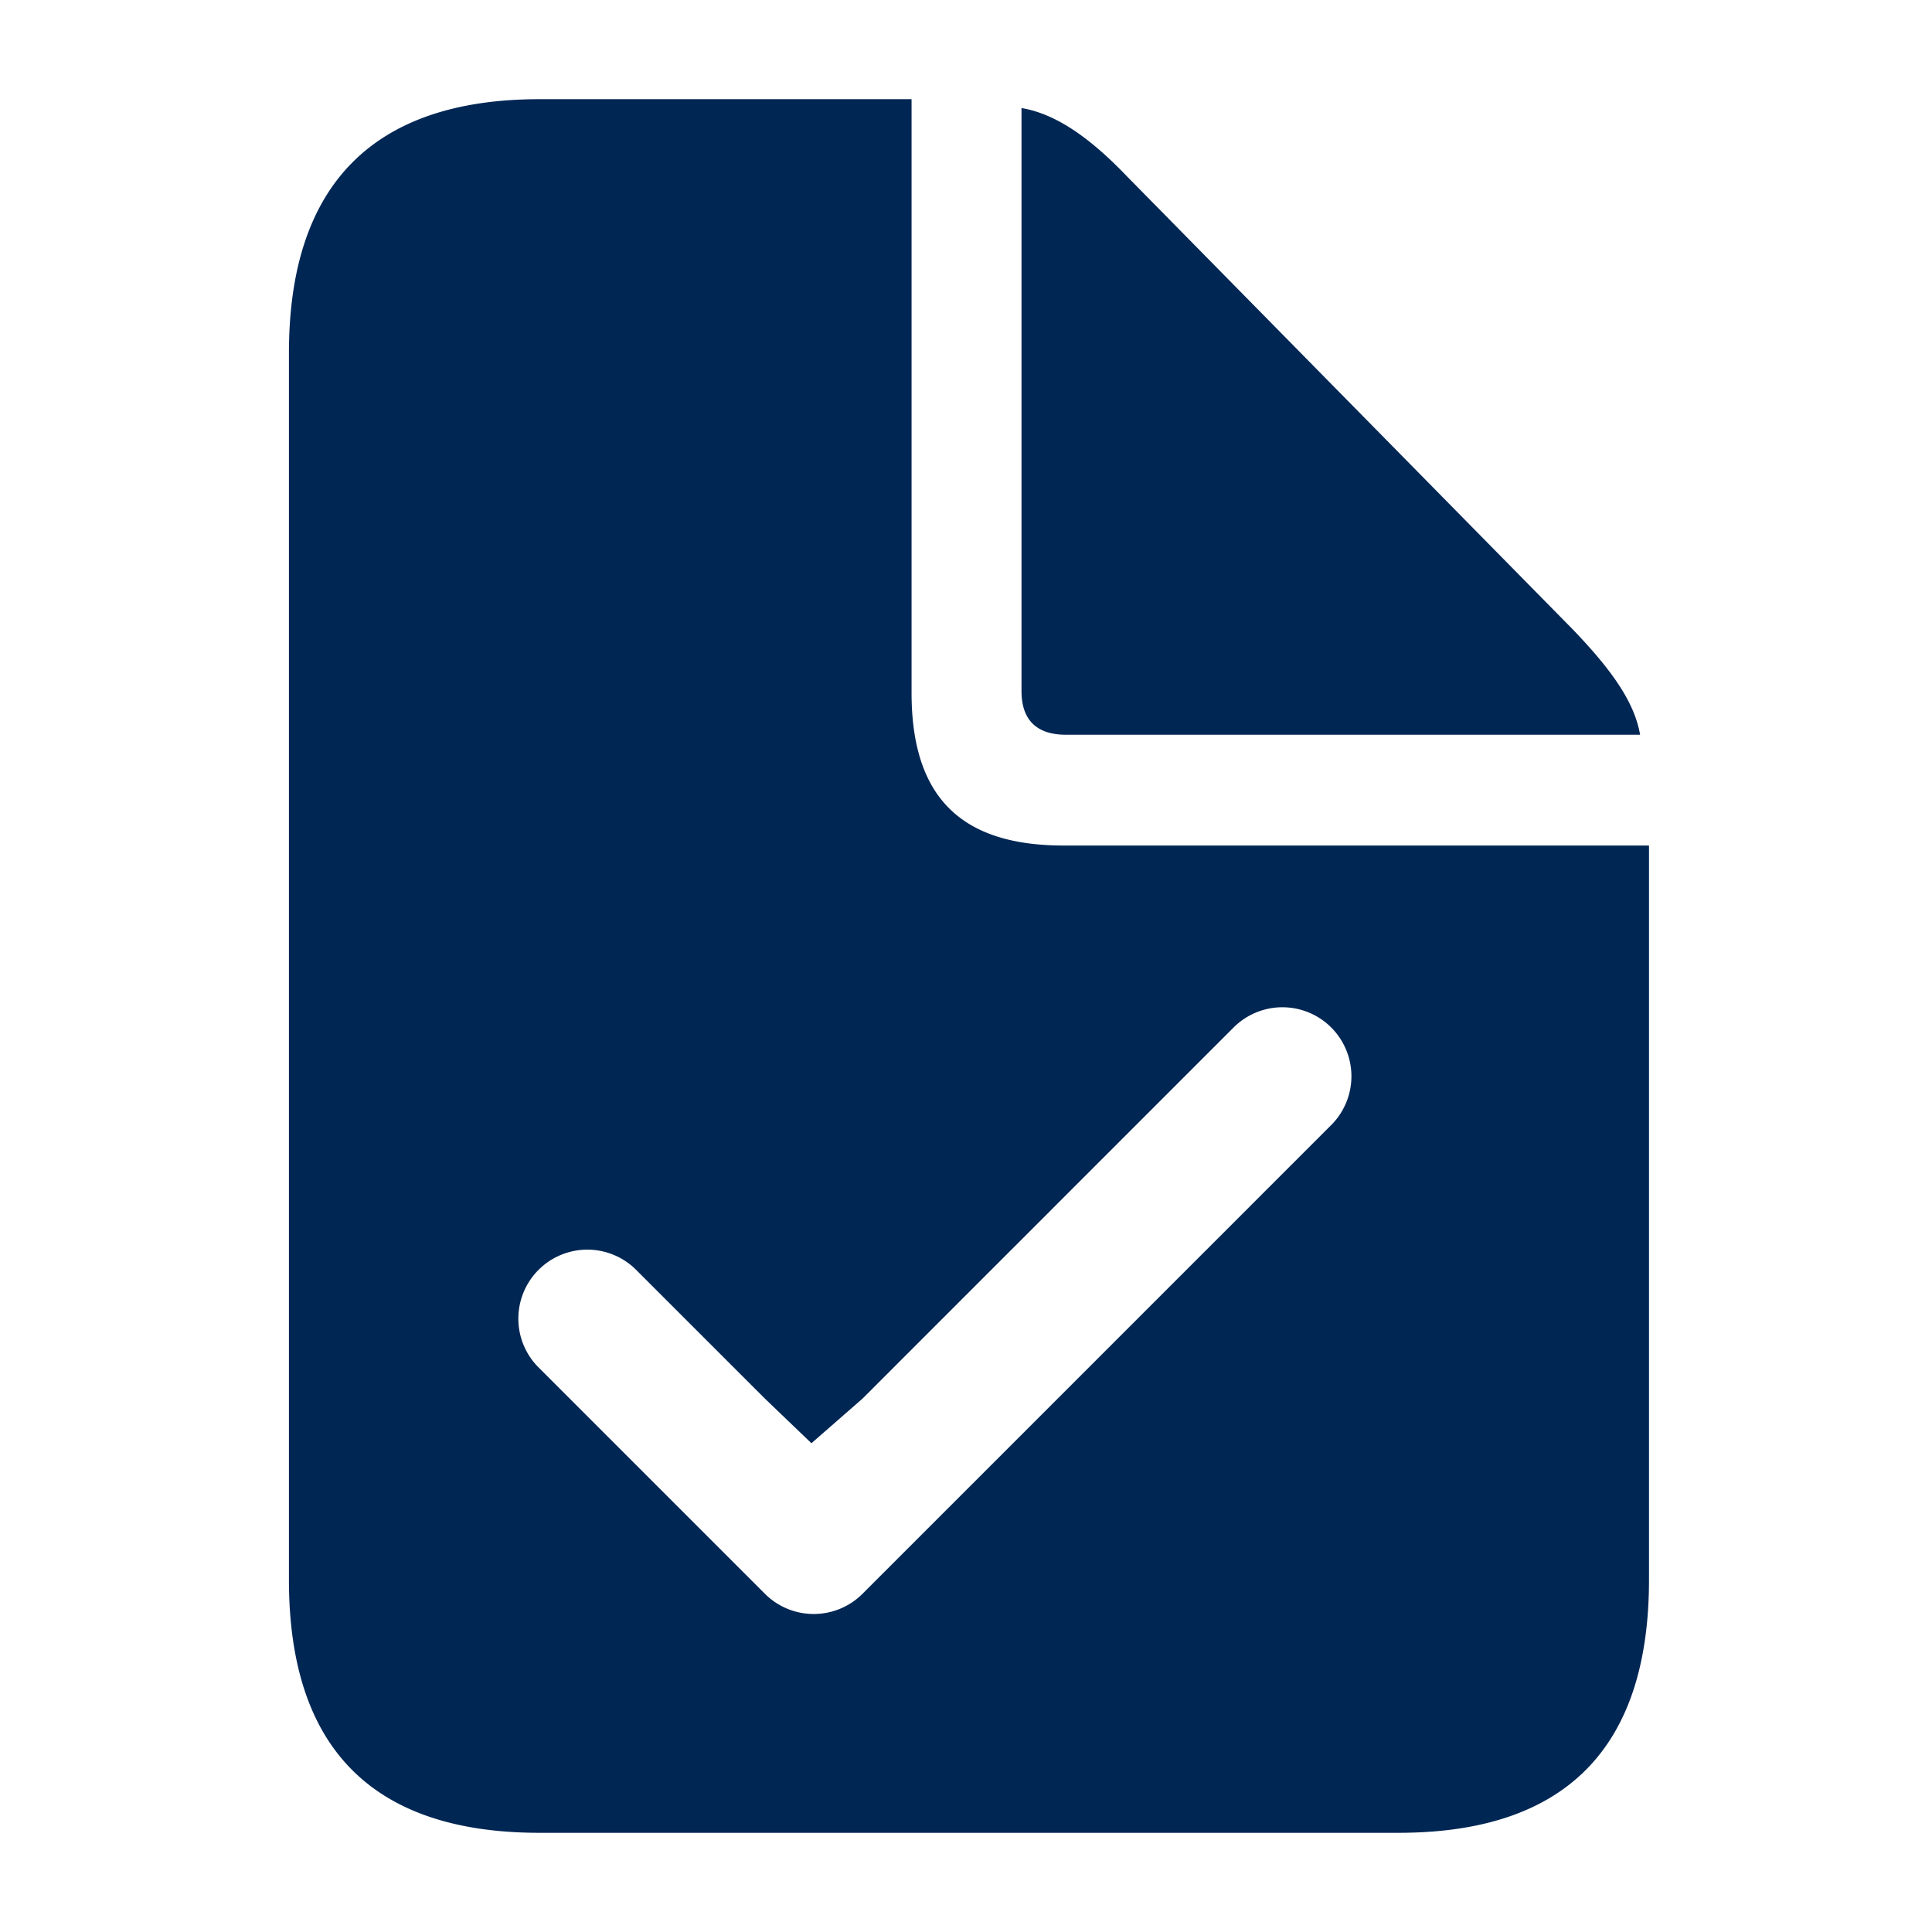
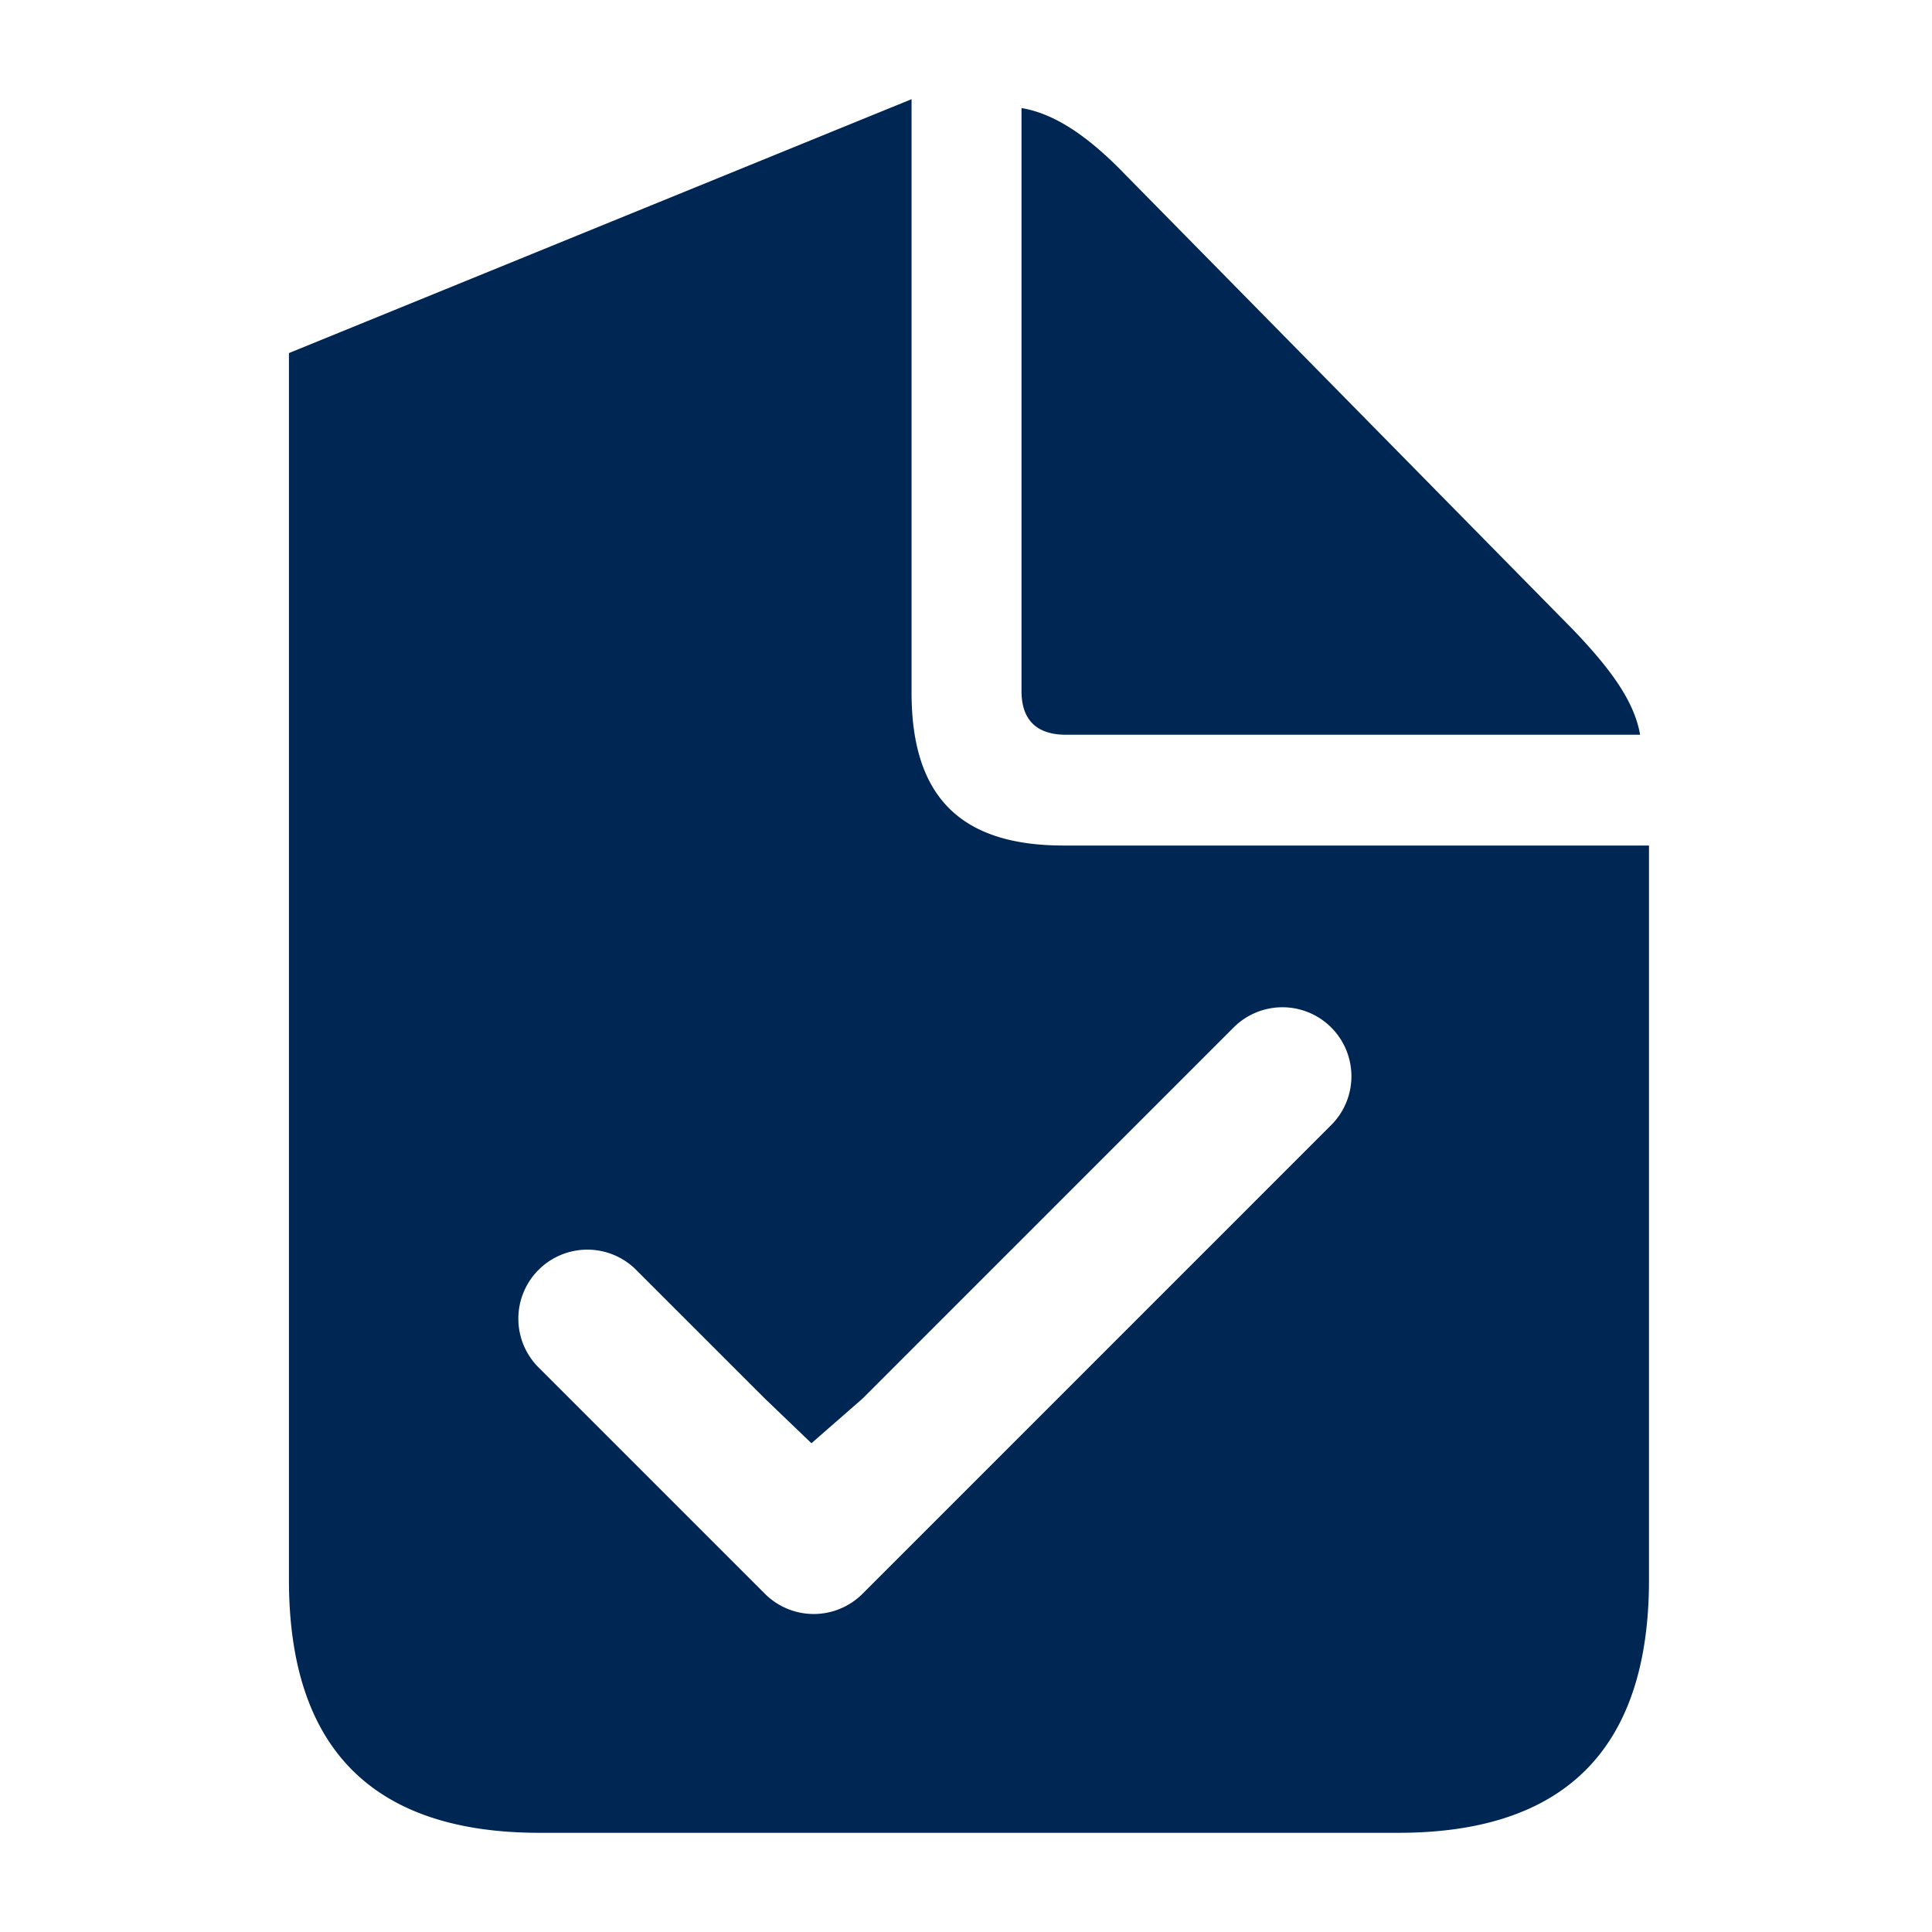
<svg xmlns="http://www.w3.org/2000/svg" width="32" height="32" viewBox="0 0 56 56">
-   <path fill="#002654" d="M26.422 2.875v17.203c0 3 1.406 4.43 4.406 4.43h16.969v21.281c0 4.875-2.414 7.336-7.266 7.336h-24.89c-4.829 0-7.266-2.437-7.266-7.336V10.234c0-4.875 2.437-7.359 7.265-7.359zm12.164 26.907a2 2 0 0 0-2.829 0L25 40.54l-1.48 1.293l-1.348-1.293l-3.758-3.757a2 2 0 0 0-2.828 2.828l6.586 6.586a2 2 0 0 0 2.828 0L38.586 32.61a2 2 0 0 0 0-2.828m-8.977-26.65c.985.165 1.969.845 3.047 1.97L45.594 18.25c1.101 1.148 1.78 2.086 1.945 3.047h-16.64c-.845 0-1.29-.422-1.29-1.266Z">
+   <path fill="#002654" d="M26.422 2.875v17.203c0 3 1.406 4.43 4.406 4.43h16.969v21.281c0 4.875-2.414 7.336-7.266 7.336h-24.89c-4.829 0-7.266-2.437-7.266-7.336V10.234zm12.164 26.907a2 2 0 0 0-2.829 0L25 40.54l-1.48 1.293l-1.348-1.293l-3.758-3.757a2 2 0 0 0-2.828 2.828l6.586 6.586a2 2 0 0 0 2.828 0L38.586 32.61a2 2 0 0 0 0-2.828m-8.977-26.65c.985.165 1.969.845 3.047 1.97L45.594 18.25c1.101 1.148 1.78 2.086 1.945 3.047h-16.64c-.845 0-1.29-.422-1.29-1.266Z">
  </path>
</svg>